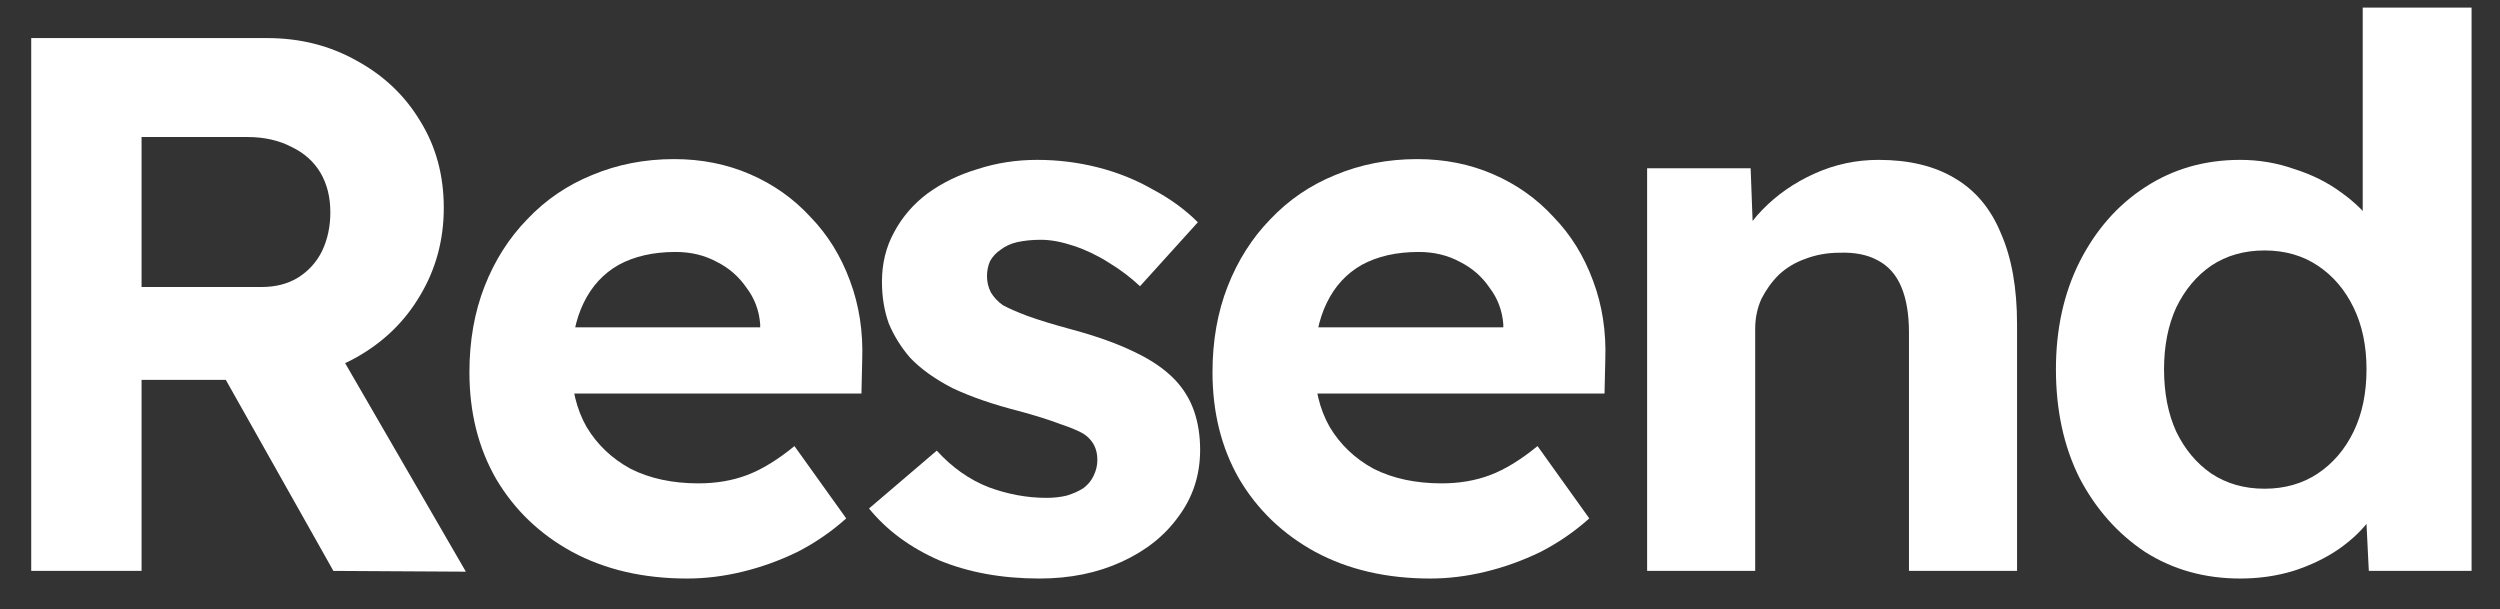
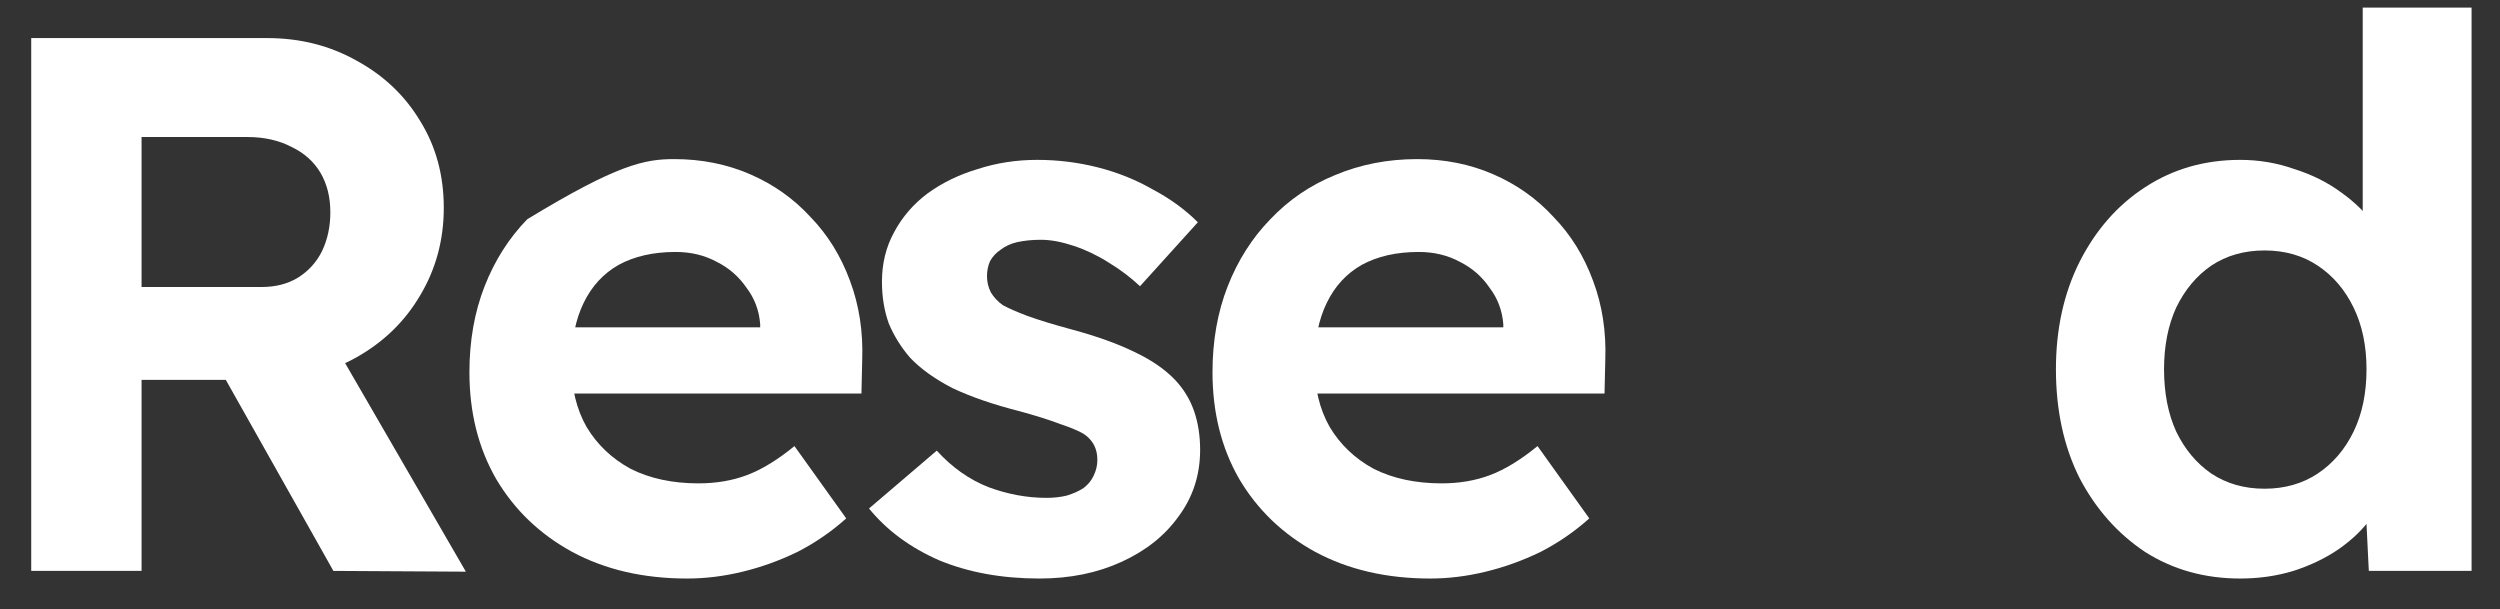
<svg xmlns="http://www.w3.org/2000/svg" width="78" height="19" viewBox="0 0 78 19" fill="none">
  <rect x="0" y="0" width="78" height="19" fill="#333333" stroke="none" />
  <g clip-path="url(#clip0_1567_5382)">
    <path d="M0.974 17.812V1.188H8.336C9.365 1.188 10.3 1.425 11.139 1.9C11.978 2.359 12.635 2.985 13.11 3.776C13.601 4.568 13.846 5.47 13.846 6.484C13.846 7.481 13.601 8.392 13.11 9.215C12.635 10.023 11.978 10.664 11.139 11.139C10.3 11.614 9.365 11.851 8.336 11.851H4.417V17.812H0.974ZM10.402 17.812L6.175 10.307L9.832 9.714L14.535 17.836L10.402 17.812ZM4.417 8.954H8.17C8.597 8.954 8.969 8.859 9.286 8.669C9.619 8.463 9.872 8.186 10.046 7.838C10.22 7.473 10.307 7.07 10.307 6.626C10.307 6.151 10.204 5.74 9.999 5.391C9.793 5.043 9.492 4.774 9.096 4.584C8.7 4.378 8.241 4.275 7.719 4.275H4.417V8.954Z" fill="white" />
-     <path d="M21.438 18.05C20.076 18.05 18.881 17.773 17.852 17.219C16.838 16.665 16.047 15.905 15.477 14.939C14.923 13.973 14.646 12.865 14.646 11.614C14.646 10.632 14.804 9.738 15.12 8.93C15.437 8.123 15.88 7.426 16.451 6.84C17.02 6.238 17.694 5.779 18.469 5.463C19.261 5.13 20.116 4.964 21.034 4.964C21.889 4.964 22.681 5.122 23.409 5.439C24.138 5.756 24.763 6.199 25.286 6.769C25.824 7.323 26.236 7.988 26.521 8.764C26.806 9.524 26.932 10.347 26.901 11.234L26.877 12.279H16.783L16.237 10.213H24.098L23.718 10.64V10.118C23.686 9.69 23.544 9.31 23.291 8.978C23.053 8.629 22.744 8.36 22.364 8.17C21.984 7.964 21.557 7.861 21.082 7.861C20.385 7.861 19.791 7.996 19.3 8.265C18.826 8.534 18.461 8.93 18.208 9.453C17.955 9.975 17.828 10.608 17.828 11.353C17.828 12.113 17.986 12.77 18.303 13.324C18.636 13.878 19.095 14.313 19.681 14.63C20.282 14.931 20.987 15.081 21.794 15.081C22.349 15.081 22.855 14.994 23.314 14.82C23.773 14.646 24.264 14.345 24.787 13.918L26.402 16.174C25.943 16.586 25.436 16.934 24.882 17.219C24.328 17.488 23.758 17.694 23.172 17.836C22.586 17.979 22.008 18.05 21.438 18.05Z" fill="white" />
+     <path d="M21.438 18.05C20.076 18.05 18.881 17.773 17.852 17.219C16.838 16.665 16.047 15.905 15.477 14.939C14.923 13.973 14.646 12.865 14.646 11.614C14.646 10.632 14.804 9.738 15.12 8.93C15.437 8.123 15.88 7.426 16.451 6.84C19.261 5.13 20.116 4.964 21.034 4.964C21.889 4.964 22.681 5.122 23.409 5.439C24.138 5.756 24.763 6.199 25.286 6.769C25.824 7.323 26.236 7.988 26.521 8.764C26.806 9.524 26.932 10.347 26.901 11.234L26.877 12.279H16.783L16.237 10.213H24.098L23.718 10.64V10.118C23.686 9.69 23.544 9.31 23.291 8.978C23.053 8.629 22.744 8.36 22.364 8.17C21.984 7.964 21.557 7.861 21.082 7.861C20.385 7.861 19.791 7.996 19.3 8.265C18.826 8.534 18.461 8.93 18.208 9.453C17.955 9.975 17.828 10.608 17.828 11.353C17.828 12.113 17.986 12.77 18.303 13.324C18.636 13.878 19.095 14.313 19.681 14.63C20.282 14.931 20.987 15.081 21.794 15.081C22.349 15.081 22.855 14.994 23.314 14.82C23.773 14.646 24.264 14.345 24.787 13.918L26.402 16.174C25.943 16.586 25.436 16.934 24.882 17.219C24.328 17.488 23.758 17.694 23.172 17.836C22.586 17.979 22.008 18.05 21.438 18.05Z" fill="white" />
    <path d="M32.433 18.05C31.262 18.05 30.217 17.86 29.298 17.48C28.396 17.084 27.668 16.546 27.113 15.865L29.227 14.06C29.702 14.582 30.24 14.963 30.842 15.2C31.444 15.422 32.045 15.533 32.647 15.533C32.885 15.533 33.098 15.509 33.288 15.461C33.494 15.398 33.668 15.319 33.811 15.224C33.953 15.113 34.056 14.986 34.12 14.844C34.199 14.685 34.238 14.519 34.238 14.345C34.238 13.997 34.096 13.727 33.811 13.537C33.653 13.443 33.407 13.34 33.075 13.229C32.742 13.102 32.315 12.967 31.792 12.825C30.985 12.619 30.296 12.382 29.726 12.113C29.172 11.828 28.728 11.511 28.396 11.162C28.111 10.83 27.889 10.474 27.731 10.094C27.588 9.698 27.517 9.263 27.517 8.788C27.517 8.218 27.644 7.703 27.897 7.244C28.15 6.769 28.499 6.365 28.942 6.033C29.401 5.7 29.924 5.447 30.509 5.273C31.095 5.083 31.713 4.988 32.362 4.988C33.011 4.988 33.645 5.067 34.262 5.225C34.88 5.383 35.45 5.613 35.972 5.914C36.51 6.199 36.977 6.539 37.373 6.935L35.568 8.93C35.283 8.661 34.959 8.415 34.594 8.194C34.246 7.972 33.882 7.798 33.502 7.671C33.122 7.545 32.782 7.481 32.481 7.481C32.212 7.481 31.966 7.505 31.744 7.553C31.539 7.6 31.364 7.679 31.222 7.79C31.079 7.885 30.969 8.004 30.89 8.146C30.826 8.289 30.794 8.447 30.794 8.621C30.794 8.795 30.834 8.962 30.913 9.12C31.008 9.278 31.135 9.413 31.293 9.524C31.468 9.619 31.721 9.73 32.053 9.856C32.402 9.983 32.869 10.126 33.455 10.284C34.215 10.49 34.856 10.719 35.378 10.973C35.917 11.226 36.344 11.519 36.661 11.851C36.93 12.136 37.128 12.461 37.255 12.825C37.381 13.189 37.444 13.593 37.444 14.036C37.444 14.812 37.223 15.501 36.779 16.102C36.352 16.704 35.758 17.179 34.998 17.527C34.238 17.876 33.383 18.05 32.433 18.05Z" fill="white" />
    <path d="M44.623 18.05C43.261 18.05 42.066 17.773 41.036 17.219C40.023 16.665 39.231 15.905 38.661 14.939C38.107 13.973 37.83 12.865 37.83 11.614C37.83 10.632 37.988 9.738 38.305 8.93C38.622 8.123 39.065 7.426 39.635 6.84C40.205 6.238 40.878 5.779 41.654 5.463C42.446 5.13 43.3 4.964 44.219 4.964C45.074 4.964 45.865 5.122 46.594 5.439C47.322 5.756 47.948 6.199 48.47 6.769C49.008 7.323 49.42 7.988 49.705 8.764C49.99 9.524 50.117 10.347 50.085 11.234L50.061 12.279H39.968L39.421 10.213H47.283L46.903 10.64V10.118C46.871 9.69 46.728 9.31 46.475 8.978C46.238 8.629 45.929 8.36 45.549 8.17C45.169 7.964 44.741 7.861 44.266 7.861C43.57 7.861 42.976 7.996 42.485 8.265C42.01 8.534 41.646 8.93 41.393 9.453C41.139 9.975 41.013 10.608 41.013 11.353C41.013 12.113 41.171 12.77 41.488 13.324C41.82 13.878 42.279 14.313 42.865 14.63C43.467 14.931 44.171 15.081 44.979 15.081C45.533 15.081 46.04 14.994 46.499 14.82C46.958 14.646 47.449 14.345 47.971 13.918L49.586 16.174C49.127 16.586 48.62 16.934 48.066 17.219C47.512 17.488 46.942 17.694 46.356 17.836C45.77 17.979 45.193 18.05 44.623 18.05Z" fill="white" />
-     <path d="M51.39 17.812V5.249H54.62L54.715 7.814L54.05 8.099C54.224 7.529 54.533 7.014 54.976 6.555C55.435 6.08 55.981 5.7 56.615 5.415C57.248 5.13 57.913 4.988 58.61 4.988C59.56 4.988 60.351 5.178 60.985 5.558C61.634 5.938 62.117 6.515 62.433 7.291C62.766 8.051 62.932 8.993 62.932 10.117V17.812H59.56V10.379C59.56 9.809 59.481 9.334 59.322 8.954C59.164 8.574 58.918 8.297 58.586 8.123C58.269 7.948 57.873 7.869 57.398 7.885C57.018 7.885 56.662 7.948 56.33 8.075C56.013 8.186 55.736 8.352 55.498 8.574C55.277 8.795 55.095 9.049 54.952 9.334C54.826 9.619 54.762 9.928 54.762 10.26V17.812H53.1C52.736 17.812 52.411 17.812 52.126 17.812C51.841 17.812 51.596 17.812 51.39 17.812Z" fill="white" />
    <path d="M69.893 18.05C68.785 18.05 67.795 17.773 66.924 17.219C66.069 16.649 65.388 15.881 64.882 14.915C64.391 13.933 64.145 12.801 64.145 11.519C64.145 10.268 64.391 9.152 64.882 8.17C65.388 7.173 66.069 6.397 66.924 5.843C67.795 5.273 68.785 4.988 69.893 4.988C70.479 4.988 71.041 5.083 71.579 5.273C72.133 5.447 72.624 5.692 73.052 6.009C73.495 6.325 73.851 6.682 74.121 7.078C74.39 7.458 74.54 7.853 74.572 8.265L73.717 8.431V0.238H77.113V17.812H73.907L73.764 14.915L74.429 14.986C74.398 15.382 74.255 15.762 74.002 16.126C73.749 16.491 73.408 16.823 72.981 17.124C72.569 17.409 72.094 17.638 71.555 17.812C71.033 17.971 70.479 18.05 69.893 18.05ZM70.653 15.248C71.286 15.248 71.841 15.089 72.316 14.773C72.79 14.456 73.163 14.021 73.432 13.466C73.701 12.912 73.835 12.263 73.835 11.519C73.835 10.79 73.701 10.149 73.432 9.595C73.163 9.041 72.79 8.605 72.316 8.289C71.841 7.972 71.286 7.814 70.653 7.814C70.02 7.814 69.466 7.972 68.99 8.289C68.531 8.605 68.167 9.041 67.898 9.595C67.645 10.149 67.518 10.79 67.518 11.519C67.518 12.263 67.645 12.912 67.898 13.466C68.167 14.021 68.531 14.456 68.99 14.773C69.466 15.089 70.02 15.248 70.653 15.248Z" fill="white" />
  </g>
  <defs>
    <clipPath id="clip0_1567_5382">
      <rect width="77.188" height="19" fill="white" />
    </clipPath>
  </defs>
</svg>